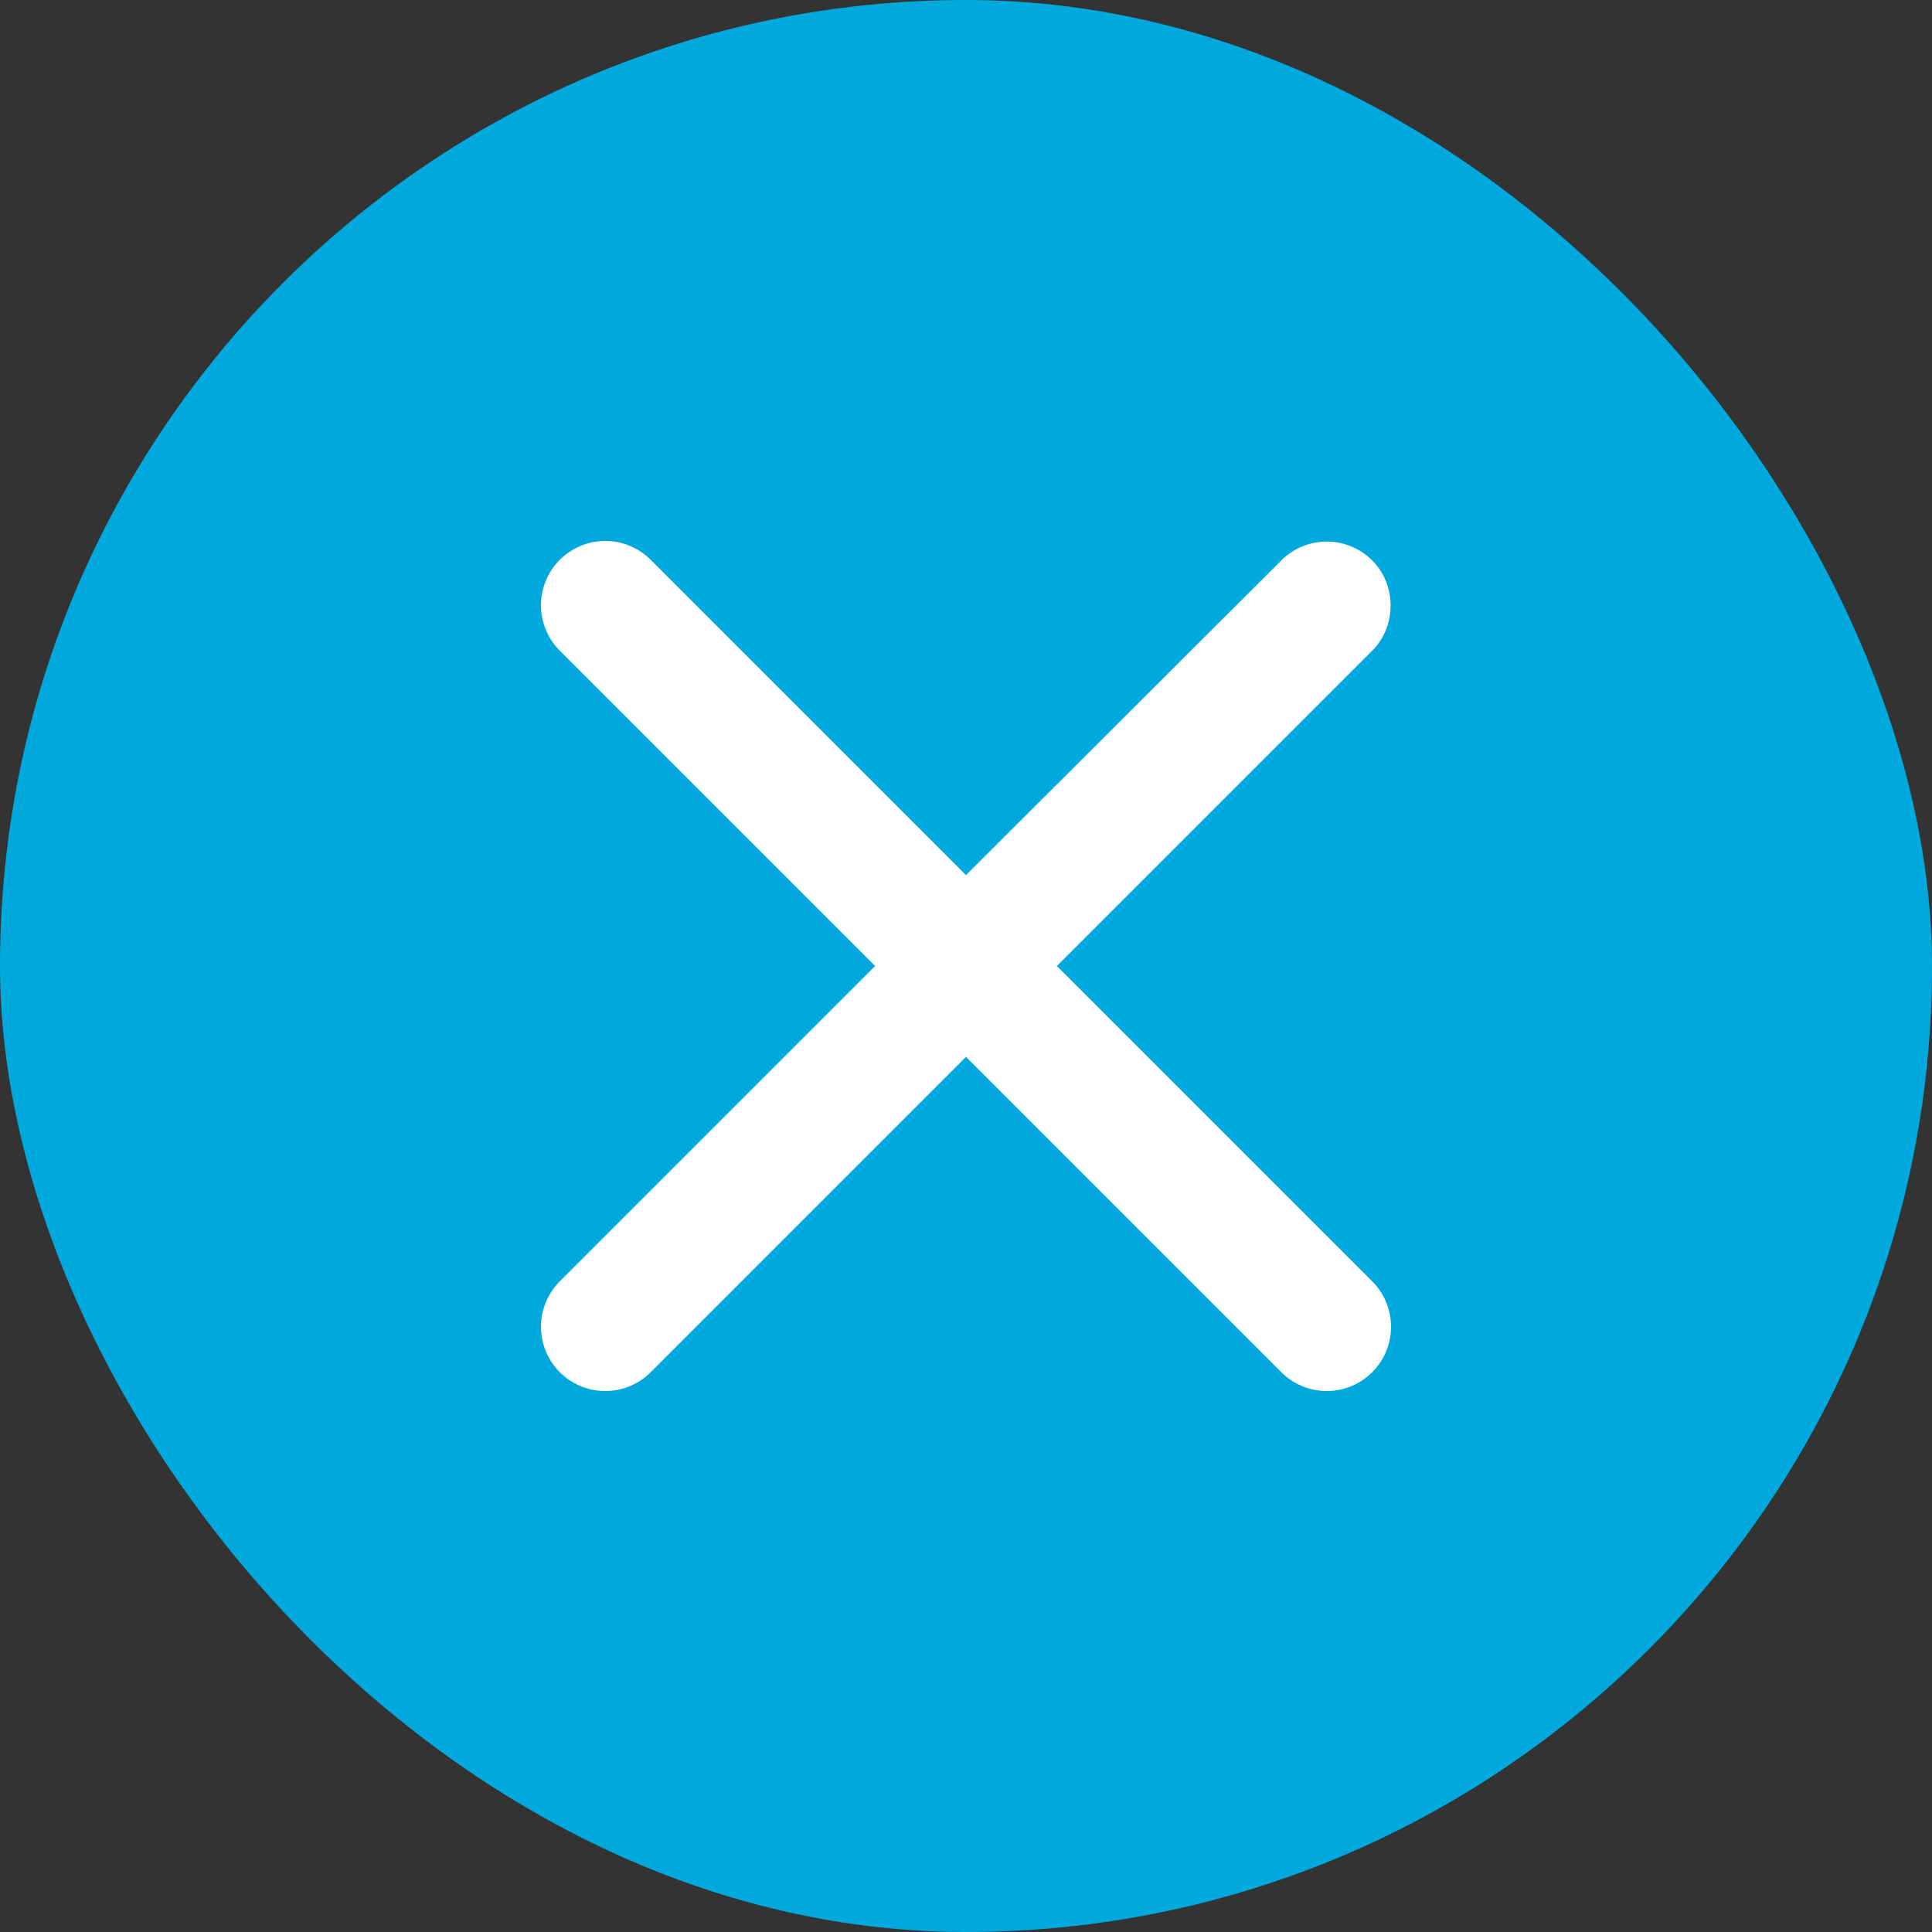
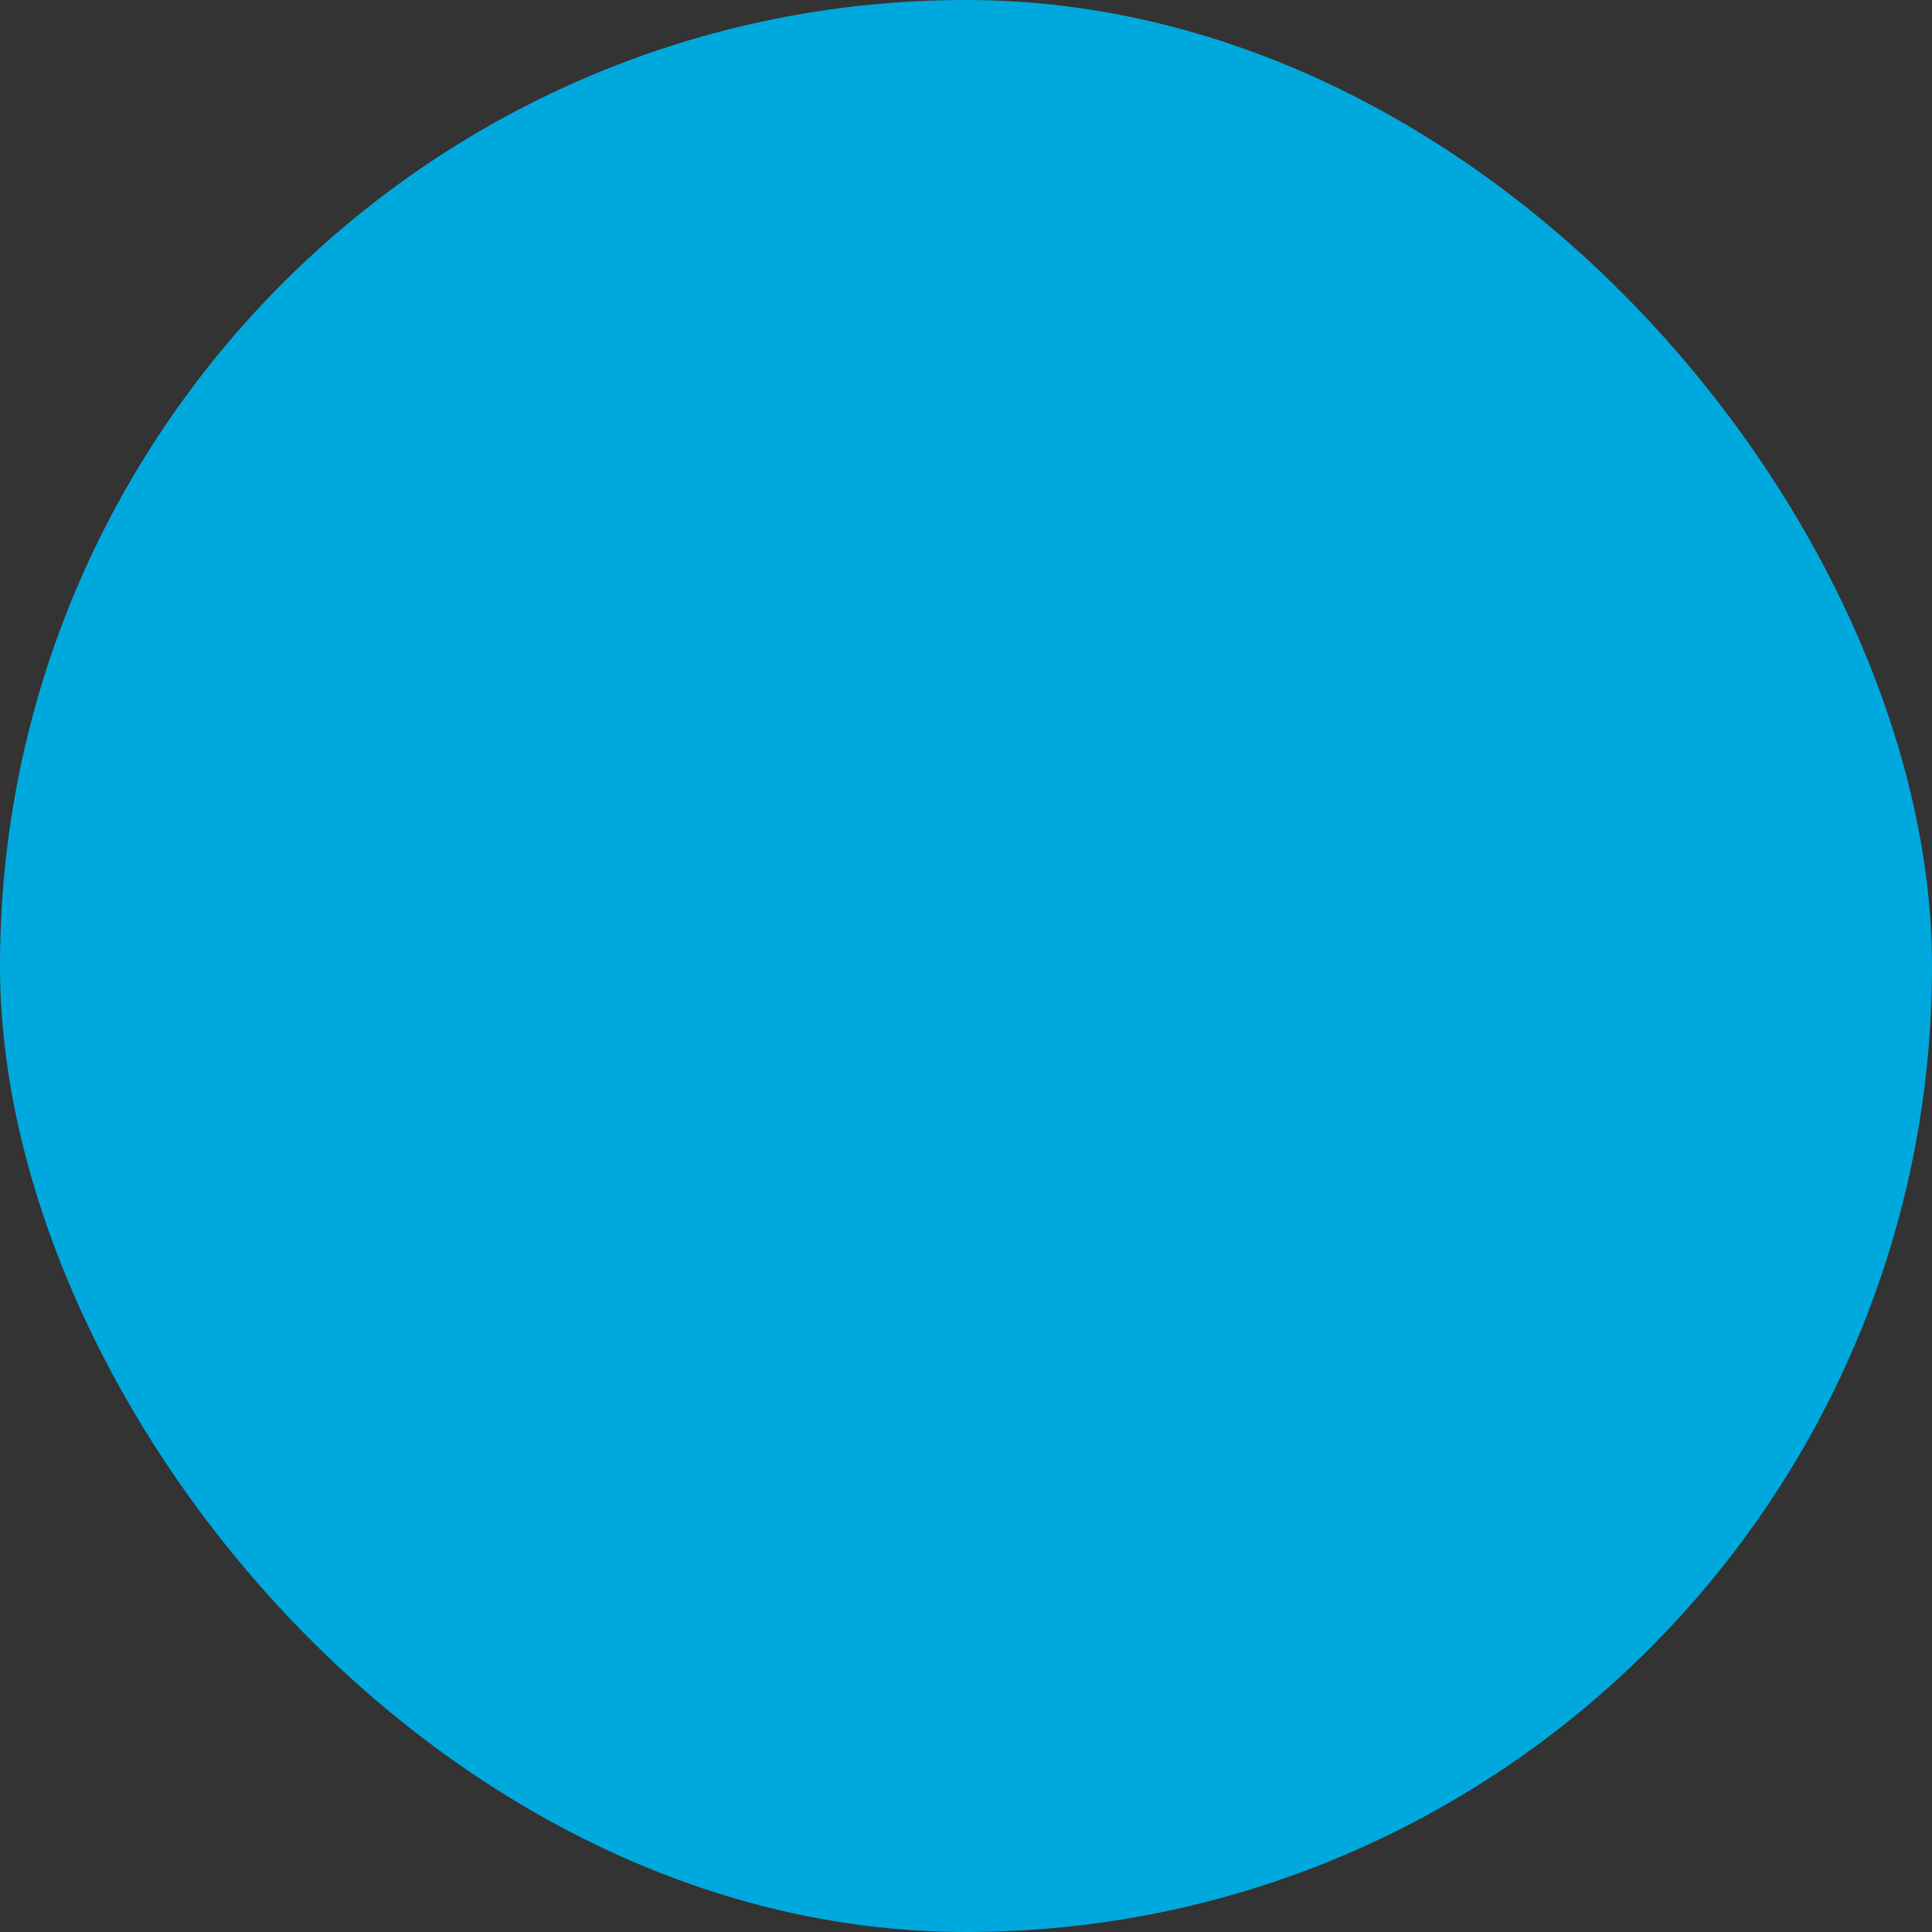
<svg xmlns="http://www.w3.org/2000/svg" width="50" height="50" viewBox="0 0 50 50" fill="none">
  <rect x="0" y="0" width="50" height="50" fill="#333333" stroke="none" />
  <rect width="50" height="50" rx="25" fill="#00A9DD" />
-   <path d="M35.513 14.504C35.358 14.349 35.175 14.227 34.973 14.143C34.771 14.059 34.555 14.016 34.336 14.016C34.118 14.016 33.901 14.059 33.7 14.143C33.498 14.227 33.314 14.349 33.16 14.504L25 22.647L16.84 14.487C16.686 14.333 16.502 14.21 16.3 14.127C16.099 14.043 15.882 14 15.664 14C15.445 14 15.229 14.043 15.027 14.127C14.825 14.21 14.642 14.333 14.487 14.487C14.333 14.642 14.21 14.825 14.127 15.027C14.043 15.229 14 15.445 14 15.664C14 15.882 14.043 16.099 14.127 16.3C14.21 16.502 14.333 16.686 14.487 16.84L22.647 25L14.487 33.16C14.333 33.314 14.21 33.498 14.127 33.7C14.043 33.901 14 34.118 14 34.336C14 34.555 14.043 34.771 14.127 34.973C14.21 35.175 14.333 35.358 14.487 35.513C14.642 35.667 14.825 35.79 15.027 35.873C15.229 35.957 15.445 36 15.664 36C15.882 36 16.099 35.957 16.3 35.873C16.502 35.79 16.686 35.667 16.84 35.513L25 27.353L33.16 35.513C33.314 35.667 33.498 35.79 33.7 35.873C33.901 35.957 34.118 36 34.336 36C34.555 36 34.771 35.957 34.973 35.873C35.175 35.79 35.358 35.667 35.513 35.513C35.667 35.358 35.79 35.175 35.873 34.973C35.957 34.771 36 34.555 36 34.336C36 34.118 35.957 33.901 35.873 33.7C35.79 33.498 35.667 33.314 35.513 33.16L27.353 25L35.513 16.84C36.147 16.206 36.147 15.138 35.513 14.504Z" fill="white" />
</svg>